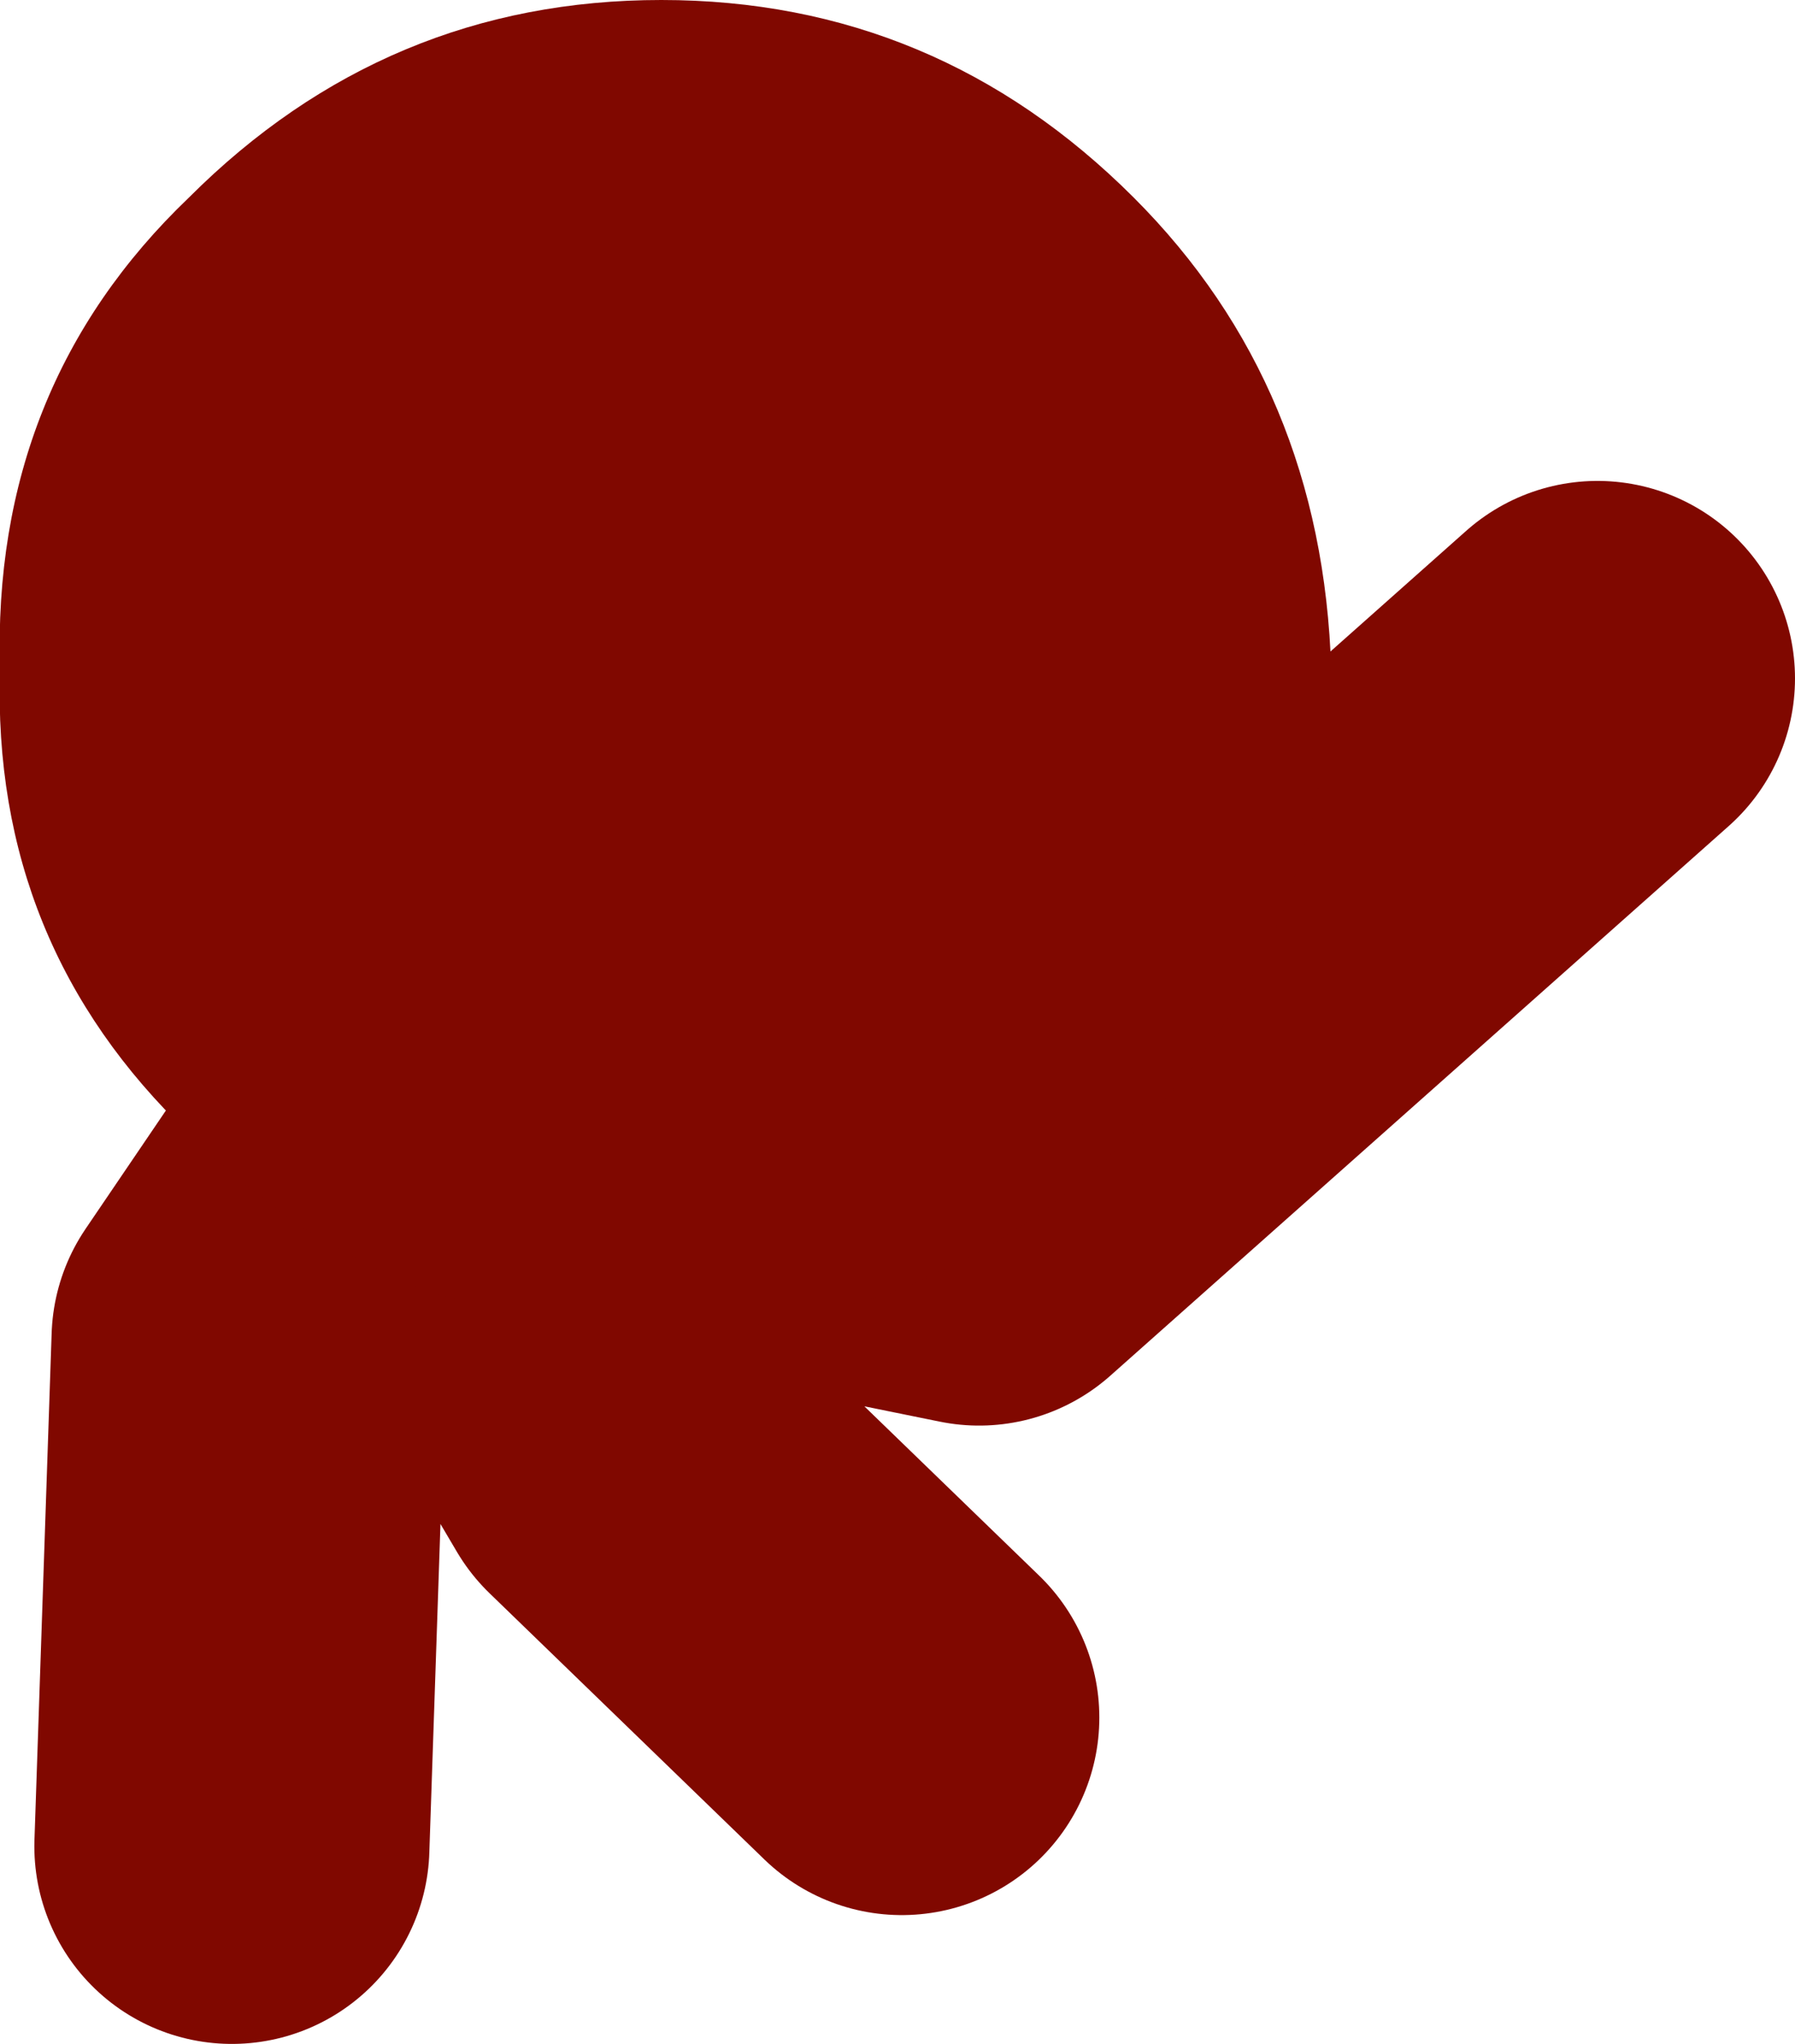
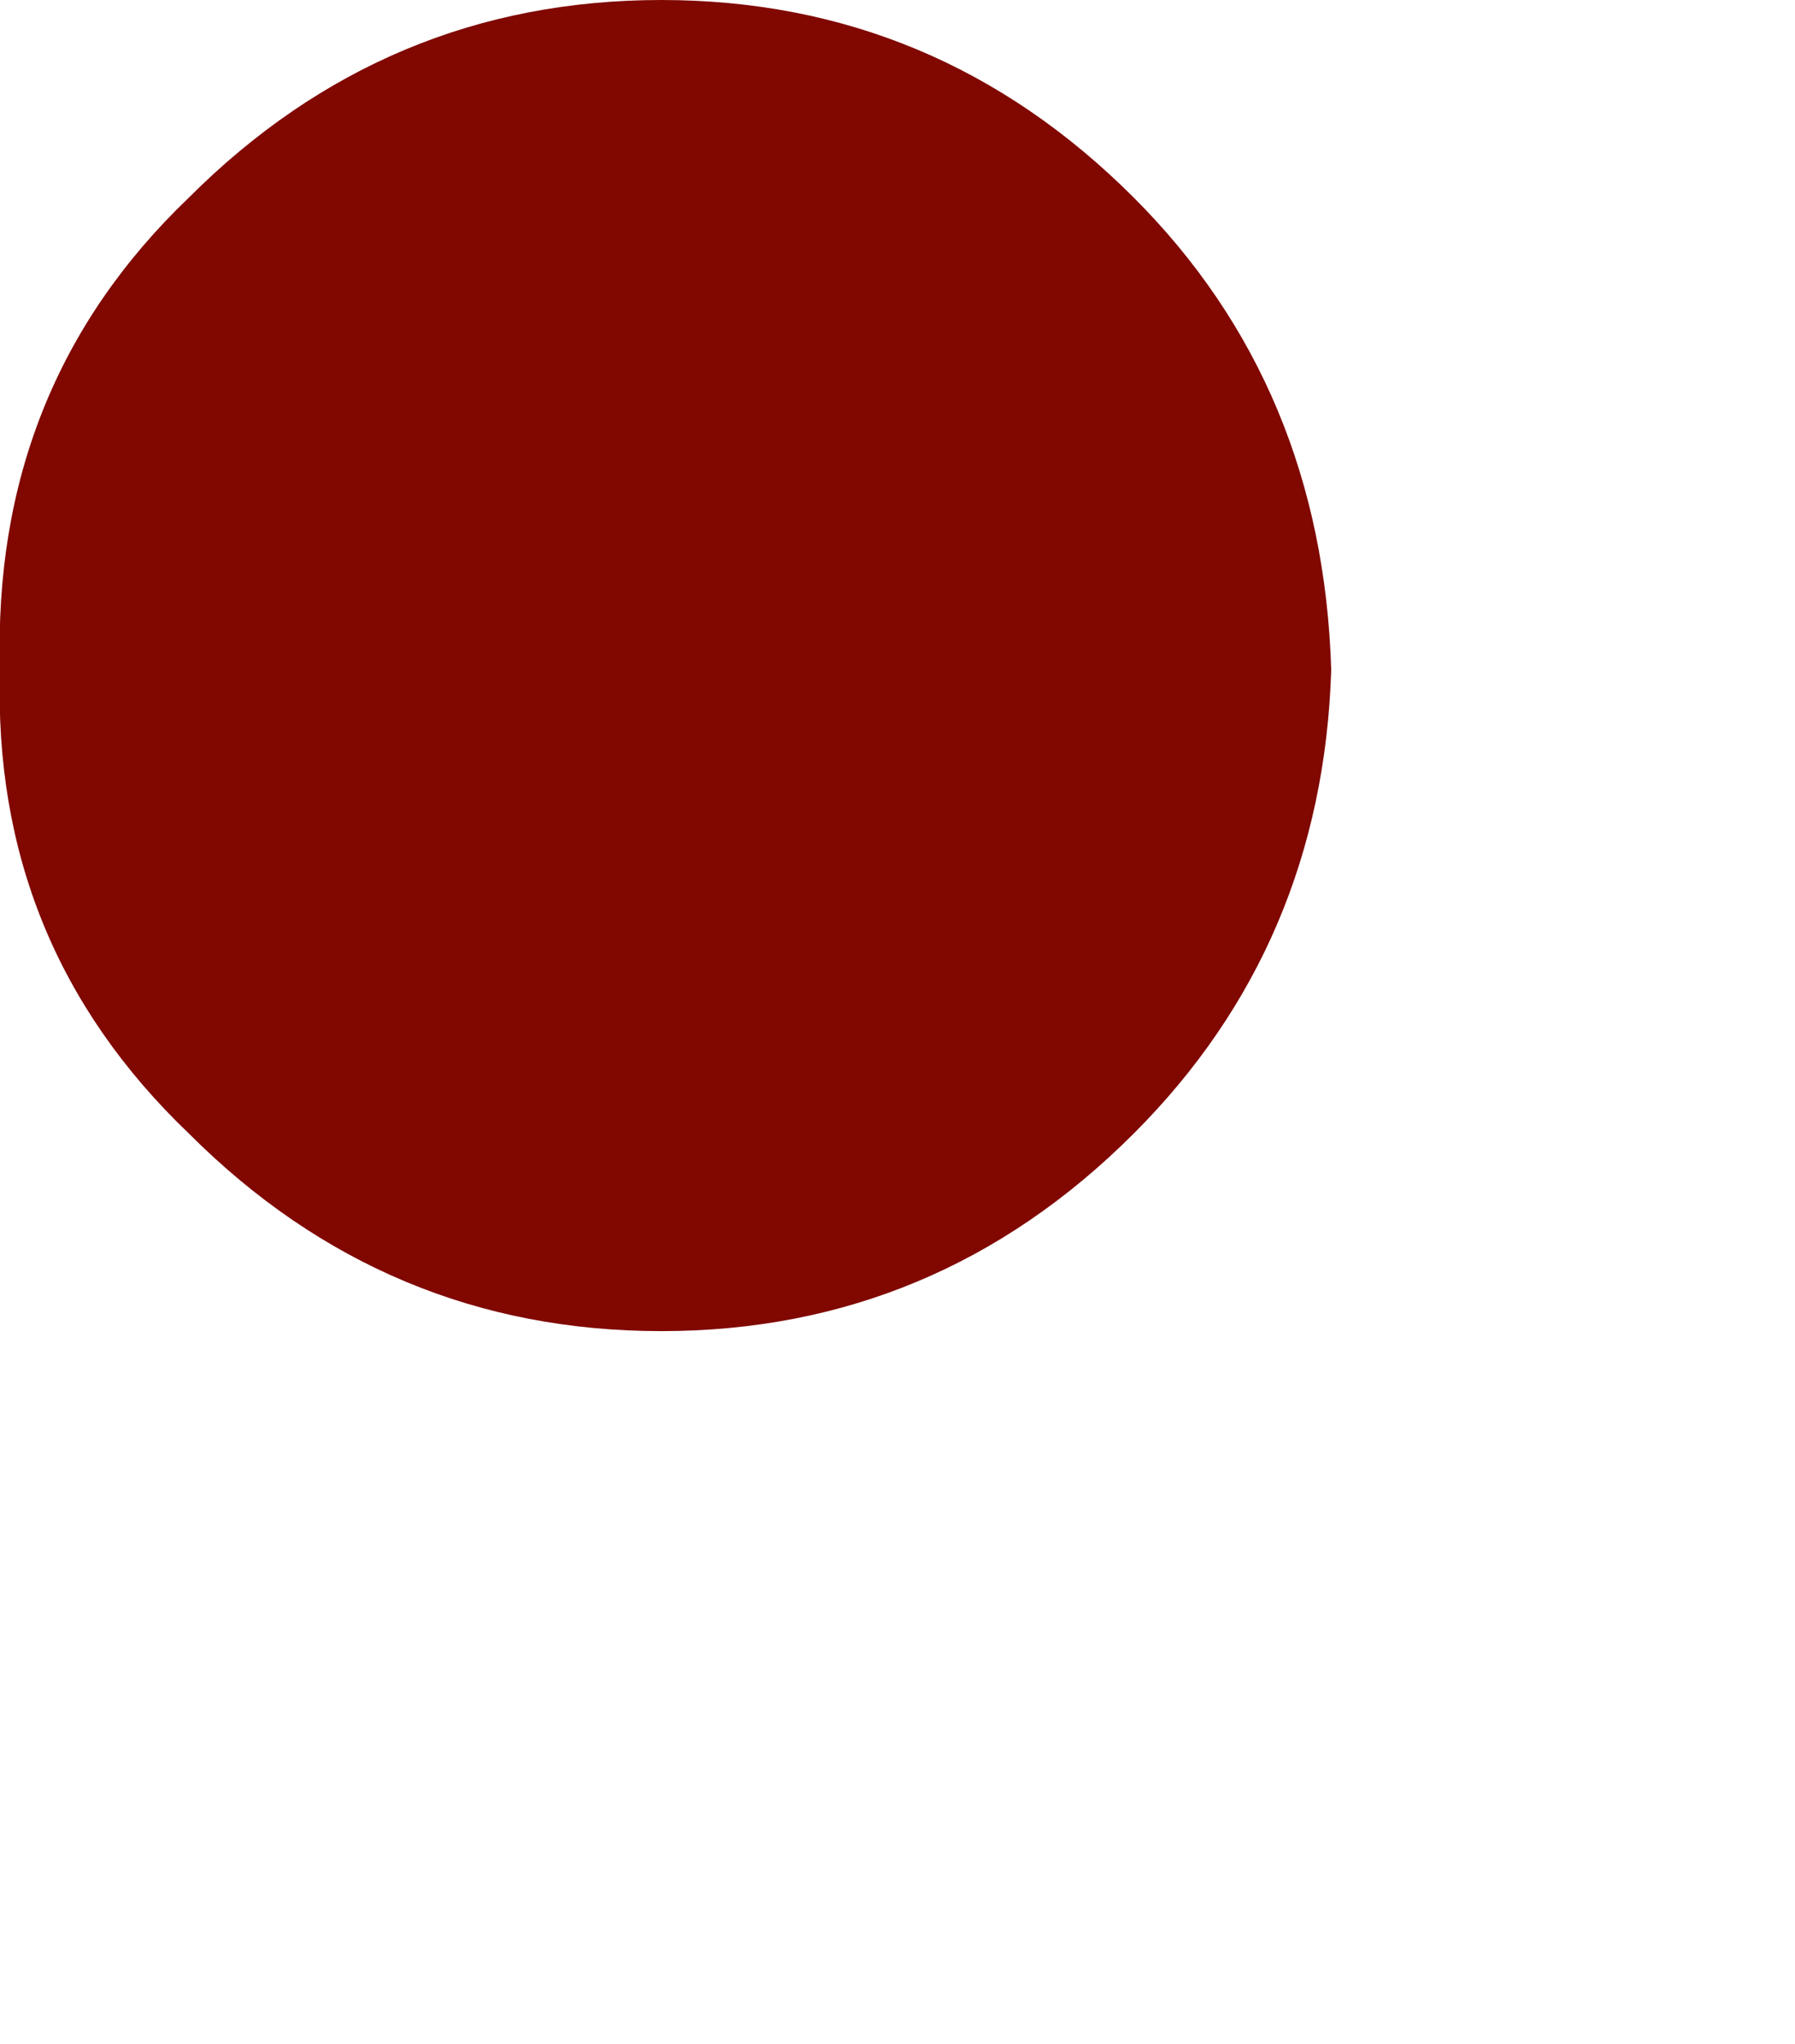
<svg xmlns="http://www.w3.org/2000/svg" height="11.9px" width="10.45px">
  <g transform="matrix(1.0, 0.0, 0.0, 1.0, 53.85, 75.35)">
-     <path d="M-44.55 -71.4 L-48.15 -68.2 -51.35 -68.85 -50.2 -66.9 -48.6 -65.35 M-52.5 -64.6 L-52.4 -67.55 -51.45 -68.95 -51.35 -68.85" fill="none" stroke="#800800" stroke-linecap="round" stroke-linejoin="round" stroke-width="2.3" />
    <path d="M-50.0 -75.35 Q-48.4 -75.35 -47.25 -74.2 -46.15 -73.1 -46.1 -71.45 -46.15 -69.85 -47.25 -68.75 -48.4 -67.6 -50.0 -67.6 -51.6 -67.6 -52.75 -68.75 -53.9 -69.85 -53.85 -71.45 -53.9 -73.1 -52.75 -74.2 -51.6 -75.35 -50.0 -75.35" fill="#800800" fill-rule="evenodd" stroke="none" />
  </g>
</svg>